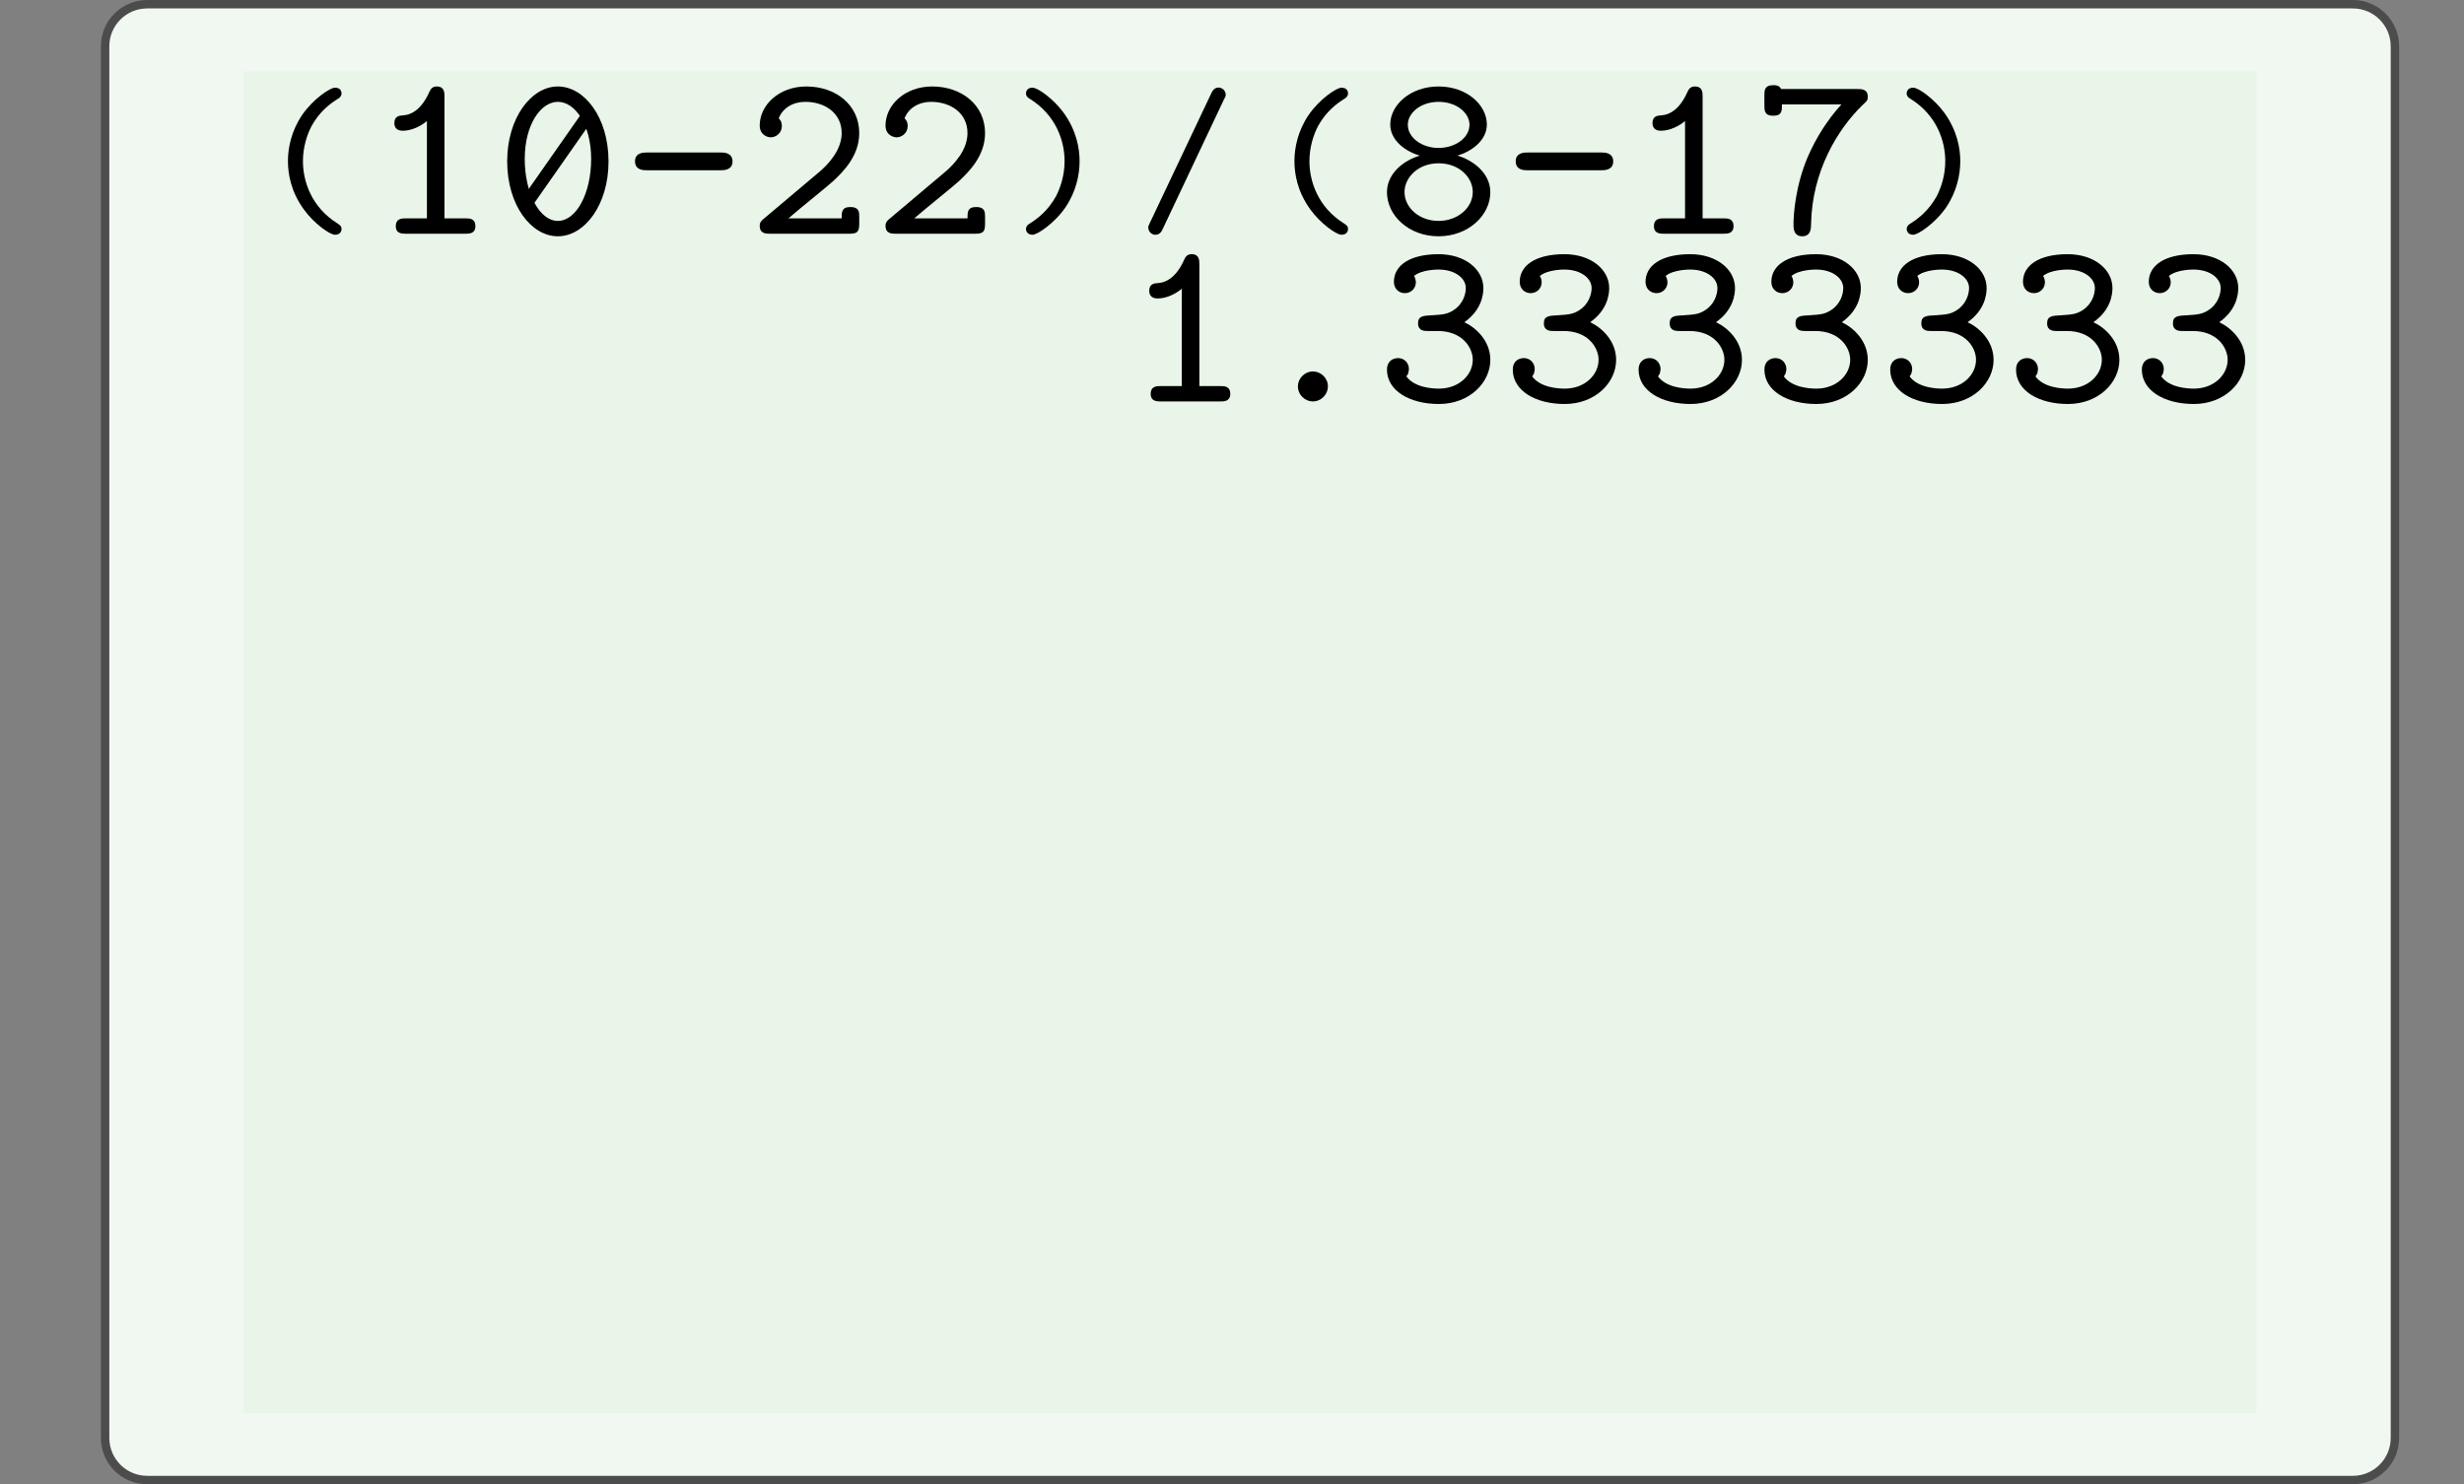
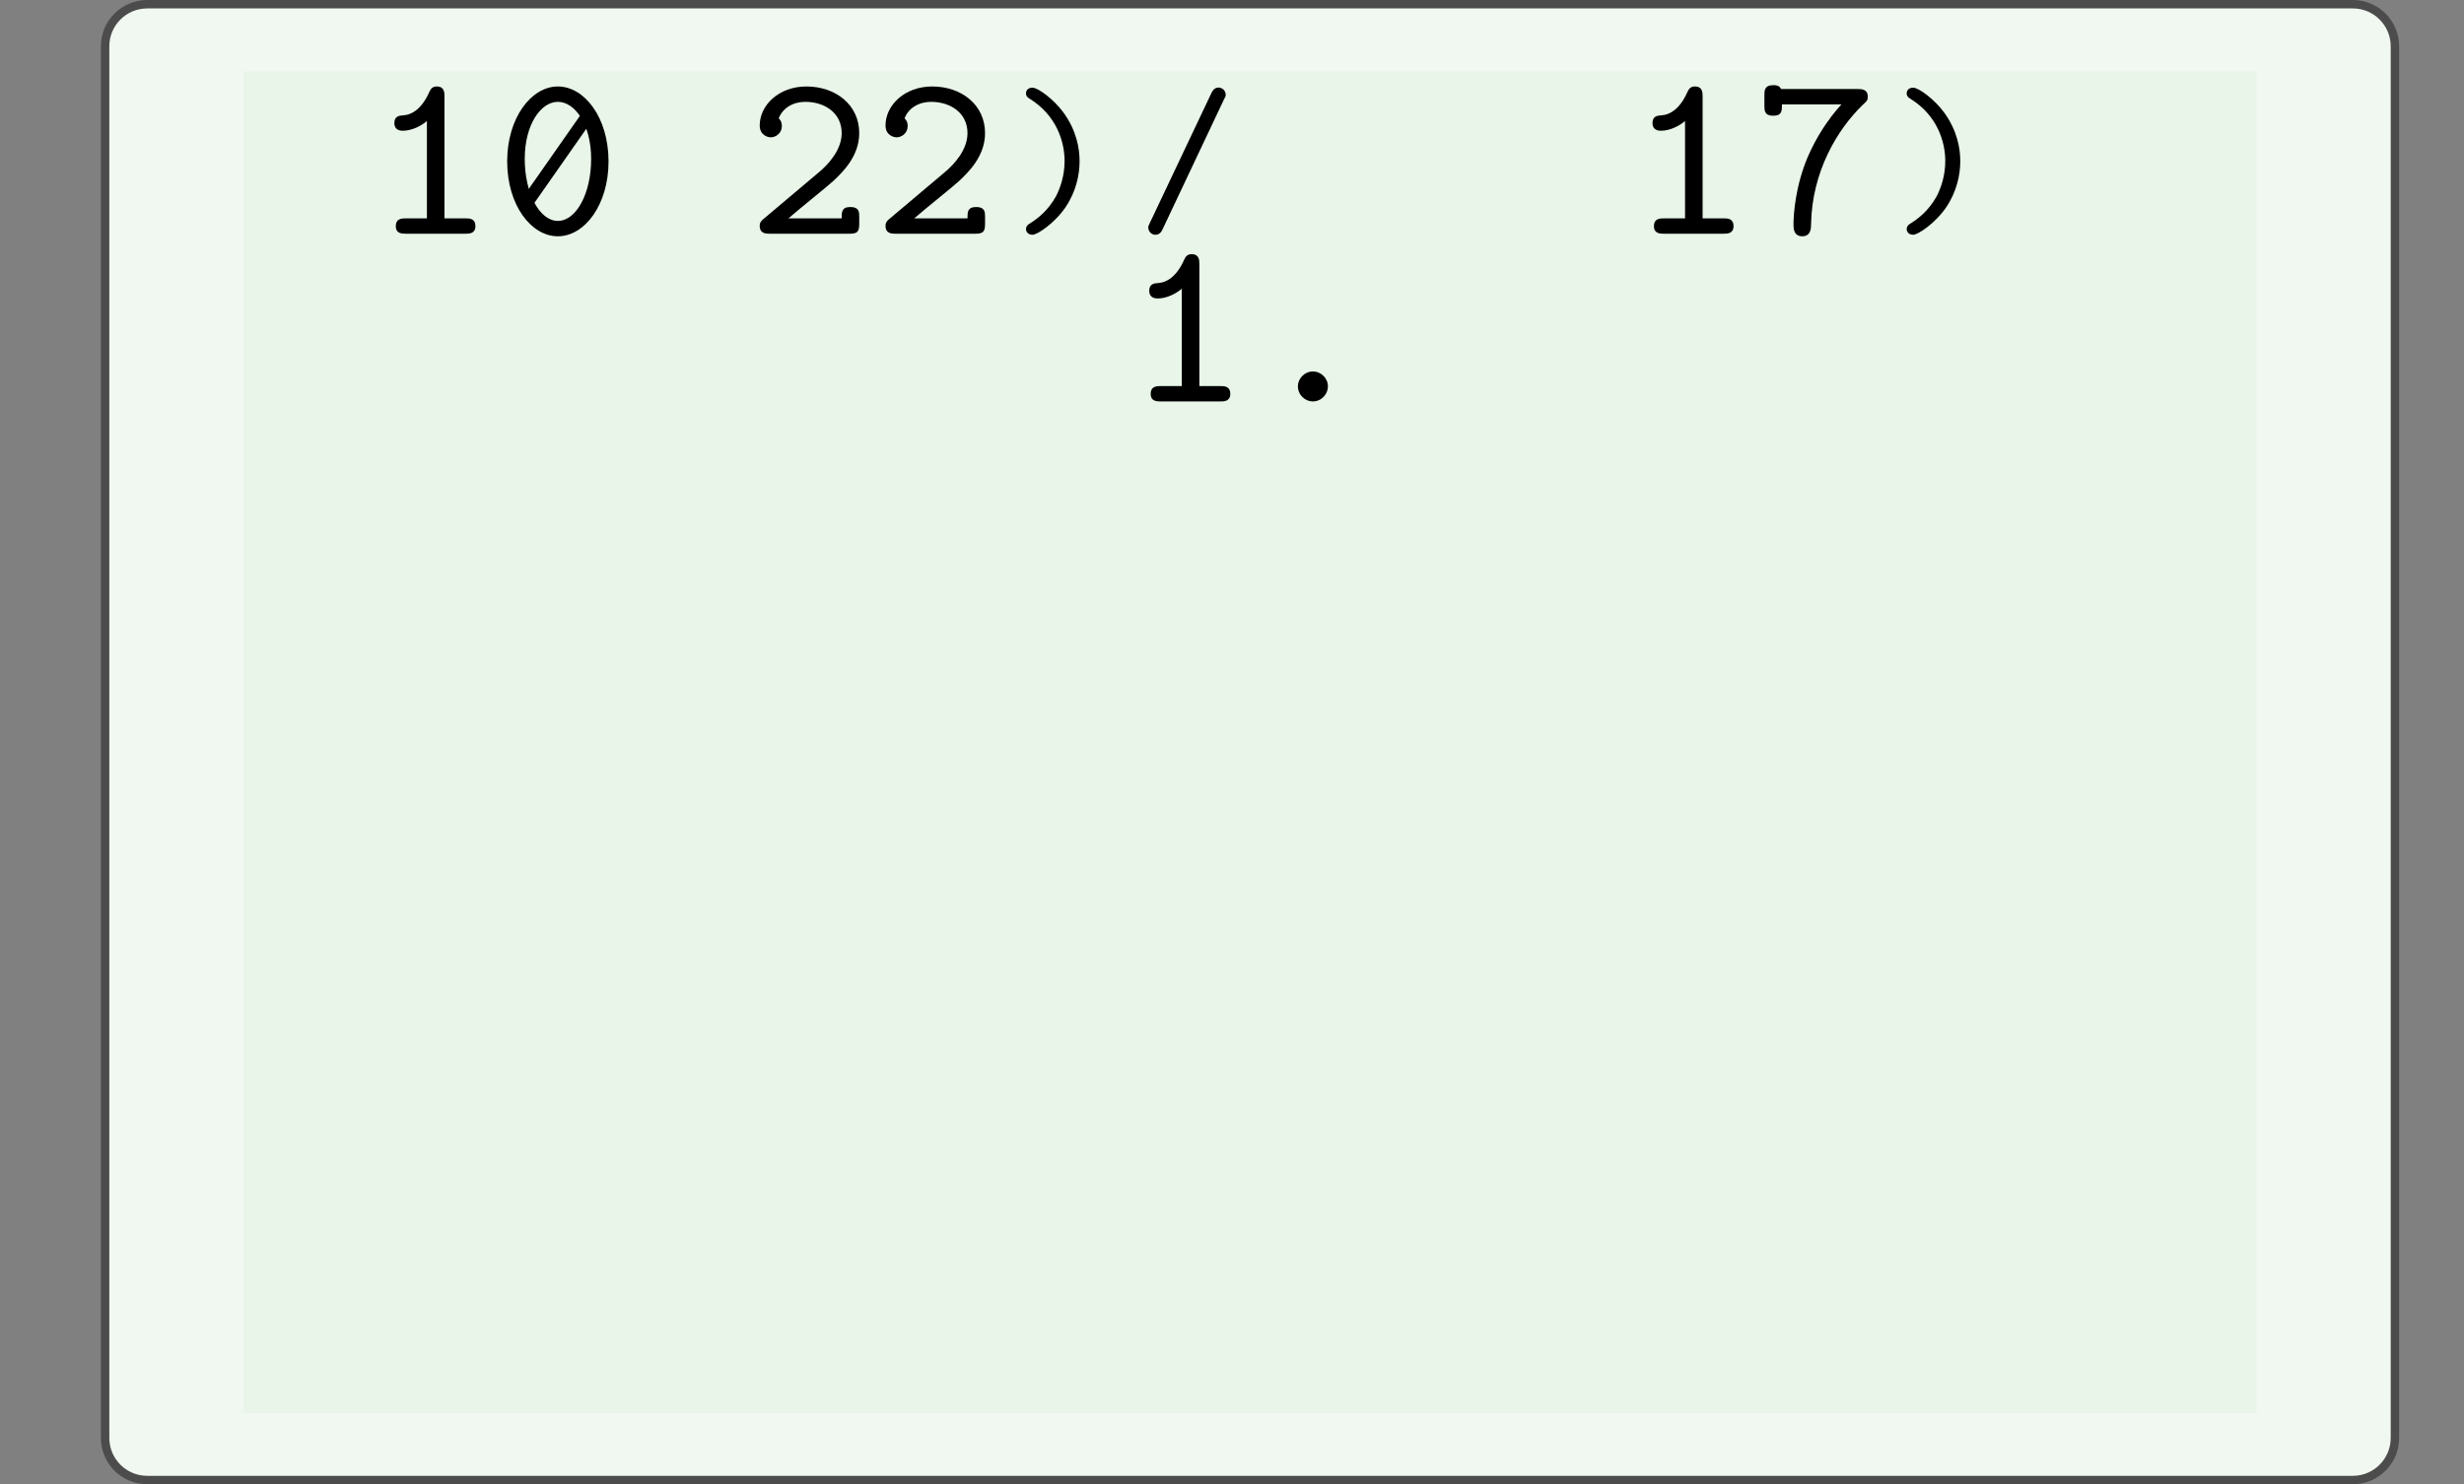
<svg xmlns="http://www.w3.org/2000/svg" xmlns:xlink="http://www.w3.org/1999/xlink" width="210.439pt" height="126.789pt" viewBox="0 0 210.439 126.789" version="1.1">
  <rect x="0" y="0" width="210.439" height="126.789" fill="#808080" stroke="none" />
  <defs>
    <g>
      <symbol overflow="visible" id="glyph0-0">
-         <path style="stroke:none;" d="" />
-       </symbol>
+         </symbol>
      <symbol overflow="visible" id="glyph0-1">
-         <path style="stroke:none;" d="M 7.516 0.859 C 7.516 0.594 7.344 0.5 7.188 0.391 C 4.922 -1.016 4.219 -3.25 4.219 -4.938 C 4.219 -6.156 4.578 -7.219 4.953 -7.938 C 5.641 -9.172 6.484 -9.828 7.297 -10.328 C 7.422 -10.422 7.516 -10.562 7.516 -10.734 C 7.516 -10.906 7.422 -11.219 6.953 -11.219 C 6.547 -11.219 5.109 -10.281 4.141 -8.875 C 3.234 -7.531 2.938 -6.094 2.938 -4.953 C 2.938 -3.859 3.188 -2.328 4.312 -0.797 C 5.156 0.375 6.516 1.344 6.953 1.344 C 7.422 1.344 7.516 1.016 7.516 0.859 Z M 7.516 0.859 " />
-       </symbol>
+         </symbol>
      <symbol overflow="visible" id="glyph0-2">
        <path style="stroke:none;" d="M 6.078 -4.938 C 6.078 -6.016 5.828 -7.547 4.703 -9.094 C 3.859 -10.25 2.516 -11.219 2.062 -11.219 C 1.578 -11.219 1.5 -10.875 1.5 -10.734 C 1.5 -10.484 1.672 -10.359 1.828 -10.266 C 4.094 -8.859 4.797 -6.625 4.797 -4.953 C 4.797 -3.719 4.438 -2.672 4.062 -1.938 C 3.375 -0.719 2.531 -0.047 1.719 0.453 C 1.578 0.547 1.5 0.719 1.5 0.859 C 1.5 1 1.594 1.344 2.062 1.344 C 2.453 1.344 3.906 0.406 4.875 -1 C 5.781 -2.344 6.078 -3.781 6.078 -4.938 Z M 6.078 -4.938 " />
      </symbol>
      <symbol overflow="visible" id="glyph1-0">
        <path style="stroke:none;" d="" />
      </symbol>
      <symbol overflow="visible" id="glyph1-1">
        <path style="stroke:none;" d="M 9 -0.641 C 9 -1.312 8.484 -1.312 8.156 -1.312 L 6.359 -1.312 L 6.359 -11.734 C 6.359 -12.047 6.359 -12.578 5.703 -12.578 C 5.359 -12.578 5.203 -12.406 5.078 -12.141 C 4.453 -10.719 3.641 -10.172 2.828 -10.109 C 2.531 -10.094 2.078 -10.062 2.078 -9.453 C 2.078 -9.047 2.312 -8.797 2.797 -8.797 C 3.609 -8.797 4.391 -9.234 4.859 -9.625 L 4.859 -1.312 L 3.062 -1.312 C 2.734 -1.312 2.203 -1.312 2.203 -0.641 C 2.203 0 2.75 0 3.062 0 L 8.156 0 C 8.453 0 9 0 9 -0.641 Z M 9 -0.641 " />
      </symbol>
      <symbol overflow="visible" id="glyph1-2">
        <path style="stroke:none;" d="M 9.625 -6.172 C 9.625 -9.938 7.562 -12.578 5.297 -12.578 C 3.016 -12.578 0.969 -9.875 0.969 -6.188 C 0.969 -2.422 3.031 0.219 5.297 0.219 C 7.594 0.219 9.625 -2.484 9.625 -6.172 Z M 8.141 -6.391 C 8.141 -3.453 6.875 -1.094 5.297 -1.094 C 3.719 -1.094 2.469 -3.484 2.469 -6.391 C 2.469 -9.328 3.844 -11.266 5.297 -11.266 C 6.766 -11.266 8.141 -9.312 8.141 -6.391 Z M 8.141 -6.391 " />
      </symbol>
      <symbol overflow="visible" id="glyph1-3">
-         <path style="stroke:none;" d="M 9.469 -6.172 C 9.469 -6.938 8.719 -6.938 8.484 -6.938 L 2.125 -6.938 C 1.906 -6.938 1.141 -6.938 1.141 -6.188 C 1.141 -5.422 1.875 -5.422 2.125 -5.422 L 8.484 -5.422 C 8.703 -5.422 9.469 -5.422 9.469 -6.172 Z M 9.469 -6.172 " />
-       </symbol>
+         </symbol>
      <symbol overflow="visible" id="glyph1-4">
        <path style="stroke:none;" d="M 9.547 -0.844 L 9.547 -1.438 C 9.547 -1.828 9.547 -2.281 8.797 -2.281 C 8.047 -2.281 8.047 -1.859 8.047 -1.312 L 3.5 -1.312 C 4.578 -2.25 6.844 -4.047 7.344 -4.516 C 8.094 -5.234 9.547 -6.594 9.547 -8.594 C 9.547 -11 7.547 -12.578 5.031 -12.578 C 2.672 -12.578 1.047 -10.969 1.047 -9.25 C 1.047 -8.438 1.703 -8.234 2 -8.234 C 2.406 -8.234 2.938 -8.578 2.938 -9.188 C 2.938 -9.609 2.766 -9.75 2.672 -9.859 C 3.016 -10.75 3.906 -11.266 4.938 -11.266 C 6.562 -11.266 8.047 -10.344 8.047 -8.594 C 8.047 -7.188 6.953 -5.969 6.156 -5.297 L 1.359 -1.25 C 1.188 -1.109 1.047 -0.969 1.047 -0.672 C 1.047 0 1.594 0 1.922 0 L 8.703 0 C 9.375 0 9.547 -0.156 9.547 -0.844 Z M 9.547 -0.844 " />
      </symbol>
      <symbol overflow="visible" id="glyph1-5">
-         <path style="stroke:none;" d="M 9.719 -3.547 C 9.719 -5.219 8.172 -6.312 6.906 -6.672 C 8.078 -7.016 9.422 -7.938 9.422 -9.328 C 9.422 -10.984 7.734 -12.578 5.297 -12.578 C 2.875 -12.578 1.172 -10.984 1.172 -9.328 C 1.172 -7.938 2.531 -7 3.703 -6.672 C 2.391 -6.297 0.891 -5.188 0.891 -3.547 C 0.891 -1.562 2.75 0.219 5.297 0.219 C 7.844 0.219 9.719 -1.578 9.719 -3.547 Z M 7.938 -9.312 C 7.938 -8.188 6.719 -7.328 5.297 -7.328 C 3.891 -7.328 2.672 -8.188 2.672 -9.312 C 2.672 -10.312 3.766 -11.266 5.297 -11.266 C 6.844 -11.266 7.938 -10.312 7.938 -9.312 Z M 8.219 -3.562 C 8.219 -2.219 6.938 -1.094 5.297 -1.094 C 3.656 -1.094 2.391 -2.219 2.391 -3.562 C 2.391 -4.797 3.547 -6.016 5.297 -6.016 C 7.078 -6.016 8.219 -4.797 8.219 -3.562 Z M 8.219 -3.562 " />
-       </symbol>
+         </symbol>
      <symbol overflow="visible" id="glyph1-6">
        <path style="stroke:none;" d="M 9.719 -11.703 C 9.719 -12.359 9.172 -12.359 8.859 -12.359 L 2.312 -12.359 C 2.172 -12.688 1.828 -12.688 1.641 -12.688 C 0.891 -12.688 0.891 -12.219 0.891 -11.844 L 0.891 -10.922 C 0.891 -10.547 0.891 -10.078 1.641 -10.078 C 2.391 -10.078 2.391 -10.5 2.391 -11.047 L 7.469 -11.047 C 6.266 -9.719 5.297 -8.188 4.594 -6.562 C 3.547 -4.094 3.375 -1.703 3.375 -0.766 C 3.375 -0.5 3.375 0.219 4.125 0.219 C 4.859 0.219 4.875 -0.469 4.875 -0.797 C 4.953 -5.344 7.156 -8.938 9.266 -10.984 C 9.656 -11.344 9.719 -11.391 9.719 -11.703 Z M 9.719 -11.703 " />
      </symbol>
      <symbol overflow="visible" id="glyph1-7">
        <path style="stroke:none;" d="M 6.594 -1.281 C 6.594 -2.016 5.969 -2.562 5.328 -2.562 C 4.578 -2.562 4.031 -1.938 4.031 -1.297 C 4.031 -0.547 4.656 0 5.297 0 C 6.047 0 6.594 -0.625 6.594 -1.281 Z M 6.594 -1.281 " />
      </symbol>
      <symbol overflow="visible" id="glyph1-8">
-         <path style="stroke:none;" d="M 9.719 -3.547 C 9.719 -5.203 8.453 -6.328 7.5 -6.766 C 8.984 -7.812 9.125 -9.141 9.125 -9.688 C 9.125 -11.25 7.594 -12.578 5.297 -12.578 C 2.812 -12.578 1.484 -11.594 1.484 -10.219 C 1.484 -9.609 1.922 -9.25 2.422 -9.25 C 2.938 -9.25 3.359 -9.656 3.359 -10.172 C 3.359 -10.359 3.297 -10.578 3.203 -10.719 C 3.859 -11.266 5.188 -11.266 5.297 -11.266 C 6.719 -11.266 7.625 -10.516 7.625 -9.688 C 7.625 -9.125 7.359 -8.297 6.578 -7.797 C 6.047 -7.453 5.688 -7.422 4.734 -7.359 C 3.953 -7.328 3.547 -7.281 3.547 -6.672 C 3.547 -6.016 4.094 -6.016 4.391 -6.016 L 5.234 -6.016 C 7.328 -6.016 8.219 -4.594 8.219 -3.562 C 8.219 -2.281 7.062 -1.094 5.328 -1.094 C 4.797 -1.094 3.25 -1.172 2.547 -2.141 L 2.594 -2.203 C 2.719 -2.391 2.719 -2.422 2.75 -2.625 C 2.75 -2.625 2.766 -2.688 2.766 -2.766 C 2.766 -3.281 2.375 -3.703 1.844 -3.703 C 1.359 -3.703 0.891 -3.406 0.891 -2.719 C 0.891 -0.938 2.797 0.219 5.328 0.219 C 7.953 0.219 9.719 -1.625 9.719 -3.547 Z M 9.719 -3.547 " />
-       </symbol>
+         </symbol>
      <symbol overflow="visible" id="glyph2-0">
        <path style="stroke:none;" d="" />
      </symbol>
      <symbol overflow="visible" id="glyph2-1">
        <path style="stroke:none;" d="M 7.547 -10.625 C 7.547 -10.984 7.234 -11.234 6.938 -11.234 C 6.562 -11.234 6.406 -10.922 6.328 -10.766 L 1.062 0.344 C 0.938 0.594 0.938 0.609 0.938 0.734 C 0.938 1.094 1.25 1.344 1.531 1.344 C 1.922 1.344 2.078 1.047 2.156 0.875 L 7.406 -10.234 C 7.547 -10.484 7.547 -10.5 7.547 -10.625 Z M 7.547 -10.625 " />
      </symbol>
    </g>
  </defs>
  <g id="surface0">
    <path style="fill-rule:nonzero;fill:rgb(94.511%,97.256%,94.511%);fill-opacity:1;stroke-width:0.399;stroke-linecap:butt;stroke-linejoin:miter;stroke:rgb(29.999%,29.999%,29.999%);stroke-opacity:1;stroke-miterlimit:10;" d="M -3.572 1.183 L -3.572 -64.678 C -3.572 -65.779 -2.68 -66.671 -1.579 -66.671 L 102.78 -66.671 C 103.881 -66.671 104.773 -65.779 104.773 -64.678 L 104.773 1.183 C 104.773 2.282 103.881 3.174 102.78 3.174 L -1.579 3.174 C -2.68 3.174 -3.572 2.282 -3.572 1.183 Z M -3.572 1.183 " transform="matrix(1.805,0,0,-1.805,15.424,6.089)" />
    <path style=" stroke:none;fill-rule:nonzero;fill:rgb(90.98%,96.078%,90.98%);fill-opacity:1;" d="M 20.797 6.09 L 20.797 120.699 L 192.719 120.699 L 192.719 6.09 L 20.797 6.09 Z M 20.797 6.09 " />
    <g style="fill:rgb(0%,0%,0%);fill-opacity:1;">
      <use xlink:href="#glyph0-1" x="21.654" y="18.709" />
    </g>
    <g style="fill:rgb(0%,0%,0%);fill-opacity:1;">
      <use xlink:href="#glyph1-1" x="31.602" y="19.965" />
    </g>
    <g style="fill:rgb(0%,0%,0%);fill-opacity:1;">
      <use xlink:href="#glyph1-2" x="42.347" y="19.965" />
    </g>
    <path style="fill:none;stroke-width:0.598;stroke-linecap:round;stroke-linejoin:miter;stroke:rgb(0%,0%,0%);stroke-opacity:1;stroke-miterlimit:10;" d="M 16.477 -6.084 L 19.24 -2.137 " transform="matrix(1.805,0,0,-1.805,15.424,6.089)" />
    <g style="fill:rgb(0%,0%,0%);fill-opacity:1;">
      <use xlink:href="#glyph1-3" x="53.092" y="19.965" />
    </g>
    <g style="fill:rgb(0%,0%,0%);fill-opacity:1;">
      <use xlink:href="#glyph1-4" x="63.837" y="19.965" />
    </g>
    <g style="fill:rgb(0%,0%,0%);fill-opacity:1;">
      <use xlink:href="#glyph1-4" x="74.582" y="19.965" />
    </g>
    <g style="fill:rgb(0%,0%,0%);fill-opacity:1;">
      <use xlink:href="#glyph0-2" x="86.124" y="18.709" />
    </g>
    <g style="fill:rgb(0%,0%,0%);fill-opacity:1;">
      <use xlink:href="#glyph2-1" x="97.134" y="18.713" />
    </g>
    <g style="fill:rgb(0%,0%,0%);fill-opacity:1;">
      <use xlink:href="#glyph0-1" x="107.614" y="18.709" />
    </g>
    <g style="fill:rgb(0%,0%,0%);fill-opacity:1;">
      <use xlink:href="#glyph1-5" x="117.563" y="19.965" />
    </g>
    <g style="fill:rgb(0%,0%,0%);fill-opacity:1;">
      <use xlink:href="#glyph1-3" x="128.308" y="19.965" />
    </g>
    <g style="fill:rgb(0%,0%,0%);fill-opacity:1;">
      <use xlink:href="#glyph1-1" x="139.053" y="19.965" />
    </g>
    <g style="fill:rgb(0%,0%,0%);fill-opacity:1;">
      <use xlink:href="#glyph1-6" x="149.799" y="19.965" />
    </g>
    <g style="fill:rgb(0%,0%,0%);fill-opacity:1;">
      <use xlink:href="#glyph0-2" x="161.34" y="18.709" />
    </g>
    <g style="fill:rgb(0%,0%,0%);fill-opacity:1;">
      <use xlink:href="#glyph1-1" x="96.073" y="34.292" />
    </g>
    <g style="fill:rgb(0%,0%,0%);fill-opacity:1;">
      <use xlink:href="#glyph1-7" x="106.818" y="34.292" />
    </g>
    <g style="fill:rgb(0%,0%,0%);fill-opacity:1;">
      <use xlink:href="#glyph1-8" x="117.563" y="34.292" />
    </g>
    <g style="fill:rgb(0%,0%,0%);fill-opacity:1;">
      <use xlink:href="#glyph1-8" x="128.308" y="34.292" />
    </g>
    <g style="fill:rgb(0%,0%,0%);fill-opacity:1;">
      <use xlink:href="#glyph1-8" x="139.053" y="34.292" />
    </g>
    <g style="fill:rgb(0%,0%,0%);fill-opacity:1;">
      <use xlink:href="#glyph1-8" x="149.799" y="34.292" />
    </g>
    <g style="fill:rgb(0%,0%,0%);fill-opacity:1;">
      <use xlink:href="#glyph1-8" x="160.544" y="34.292" />
    </g>
    <g style="fill:rgb(0%,0%,0%);fill-opacity:1;">
      <use xlink:href="#glyph1-8" x="171.289" y="34.292" />
    </g>
    <g style="fill:rgb(0%,0%,0%);fill-opacity:1;">
      <use xlink:href="#glyph1-8" x="182.034" y="34.292" />
    </g>
  </g>
</svg>